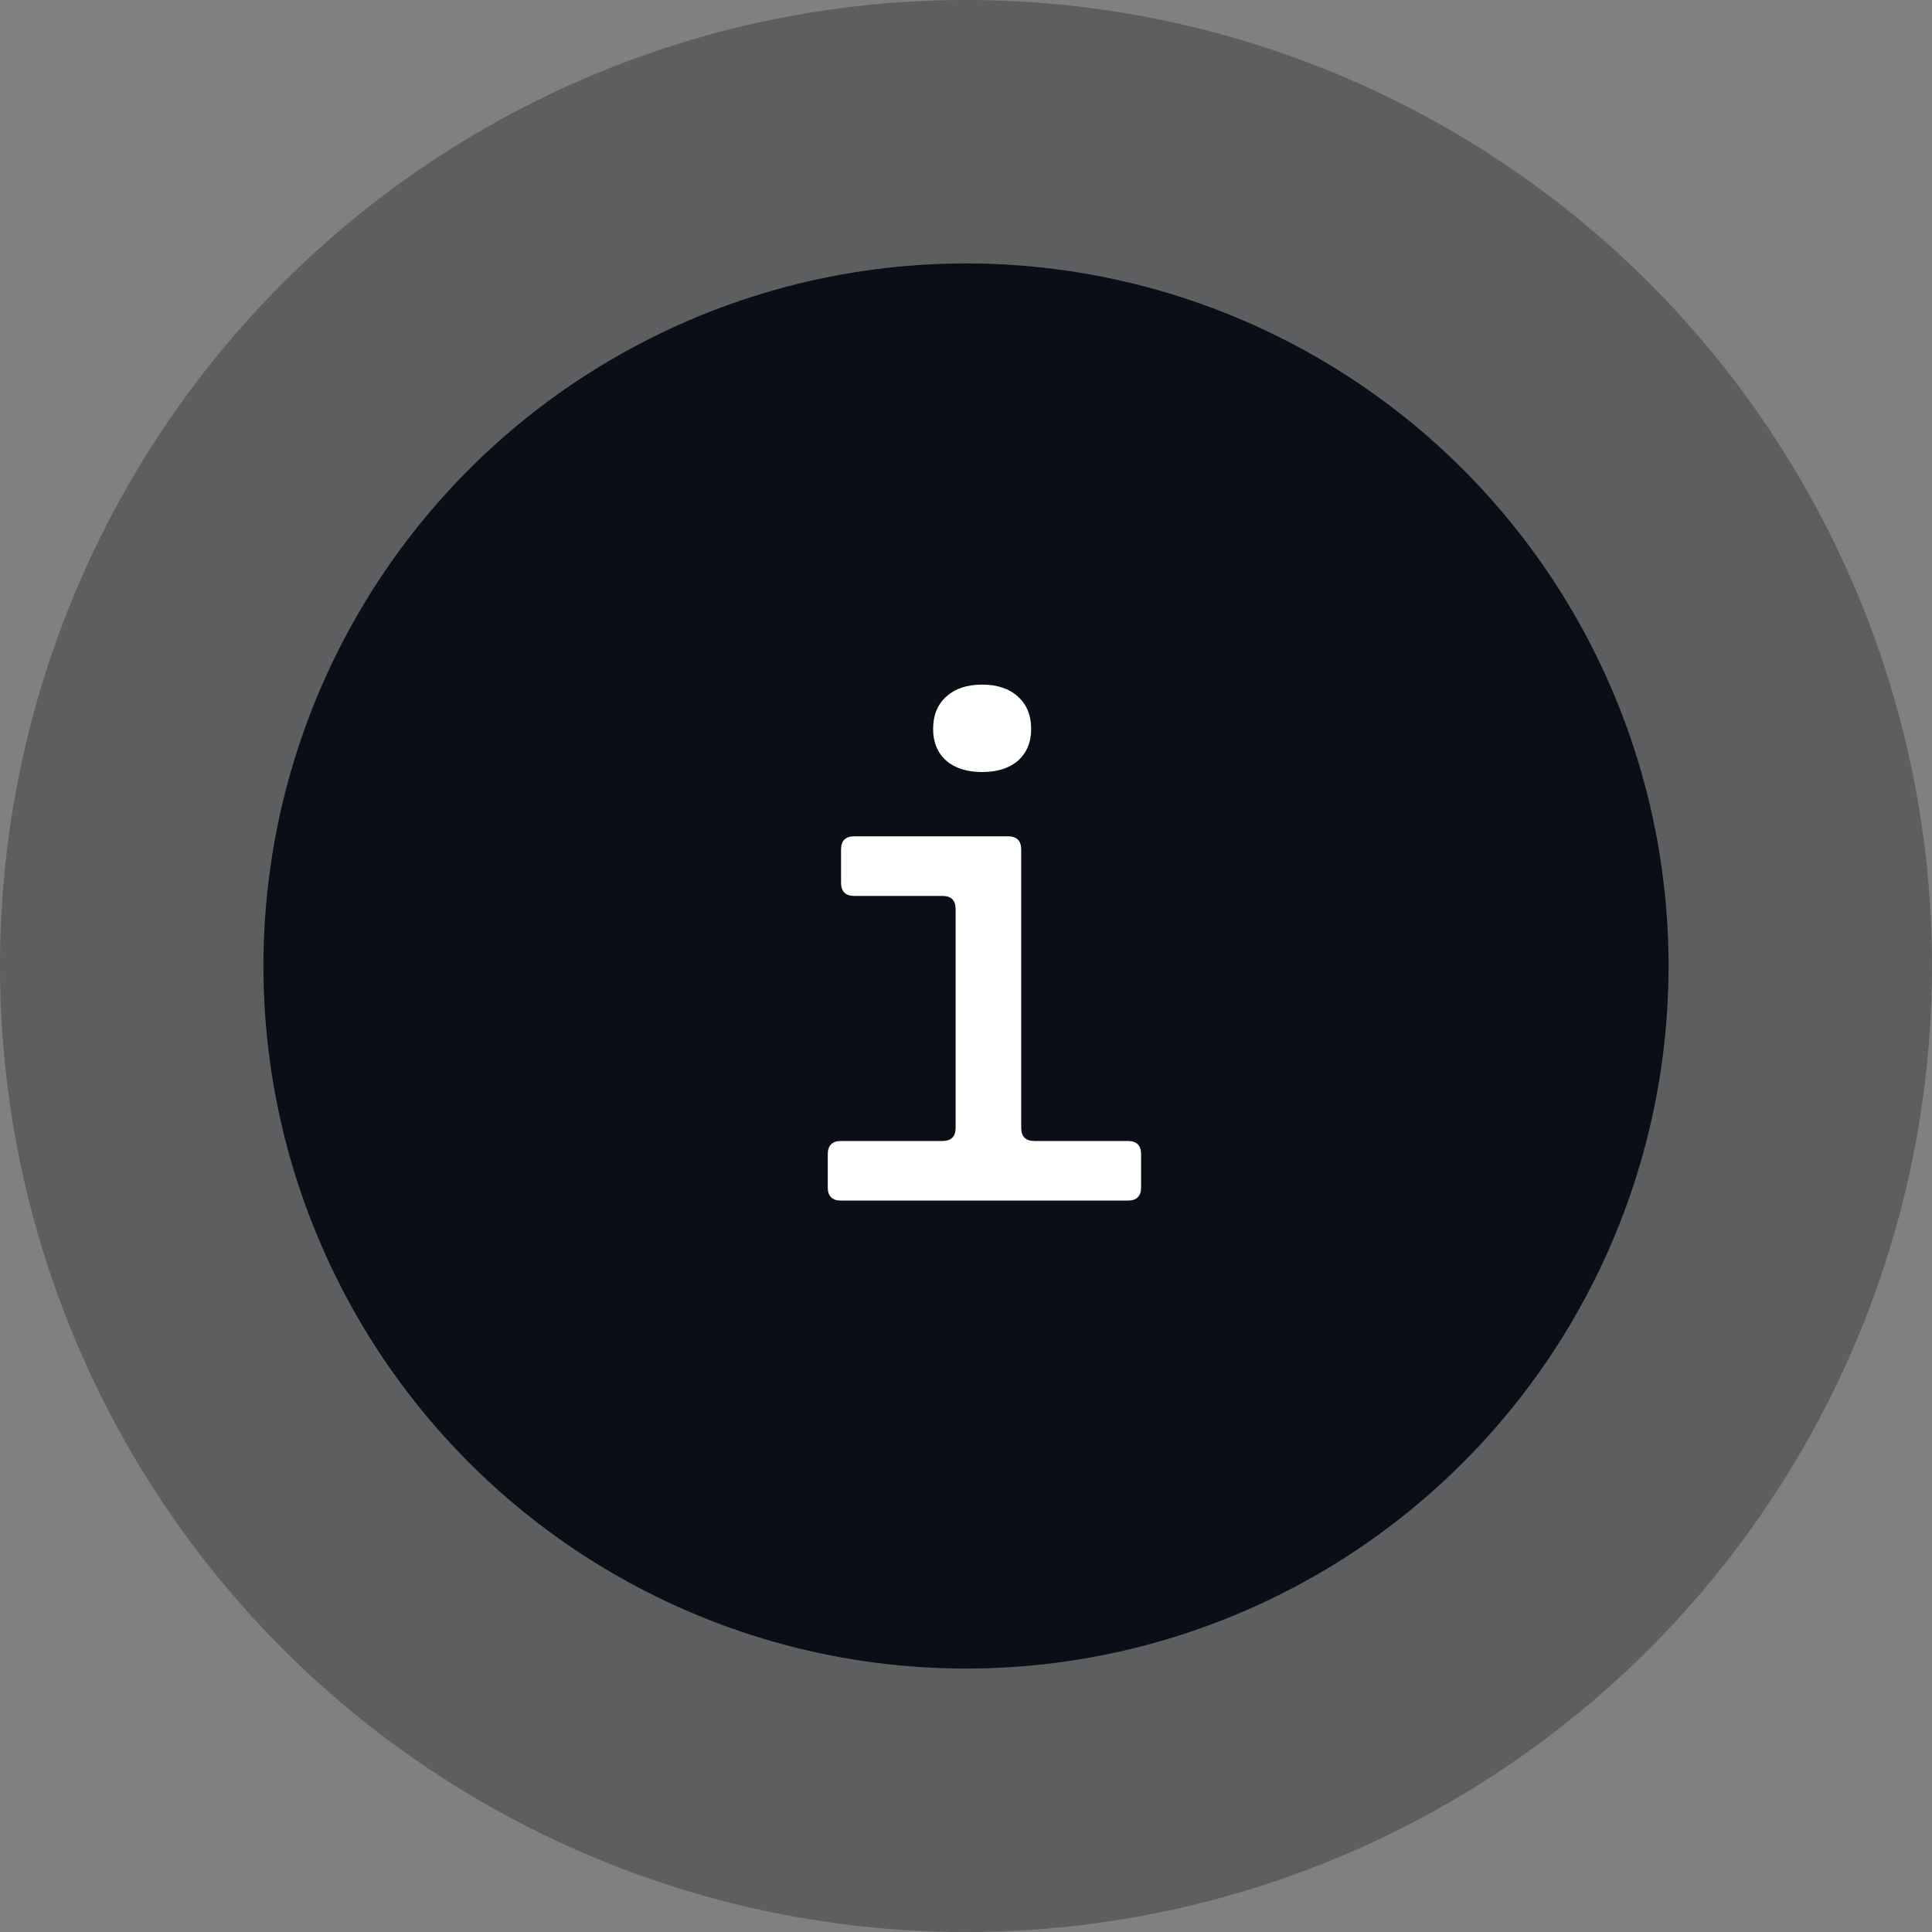
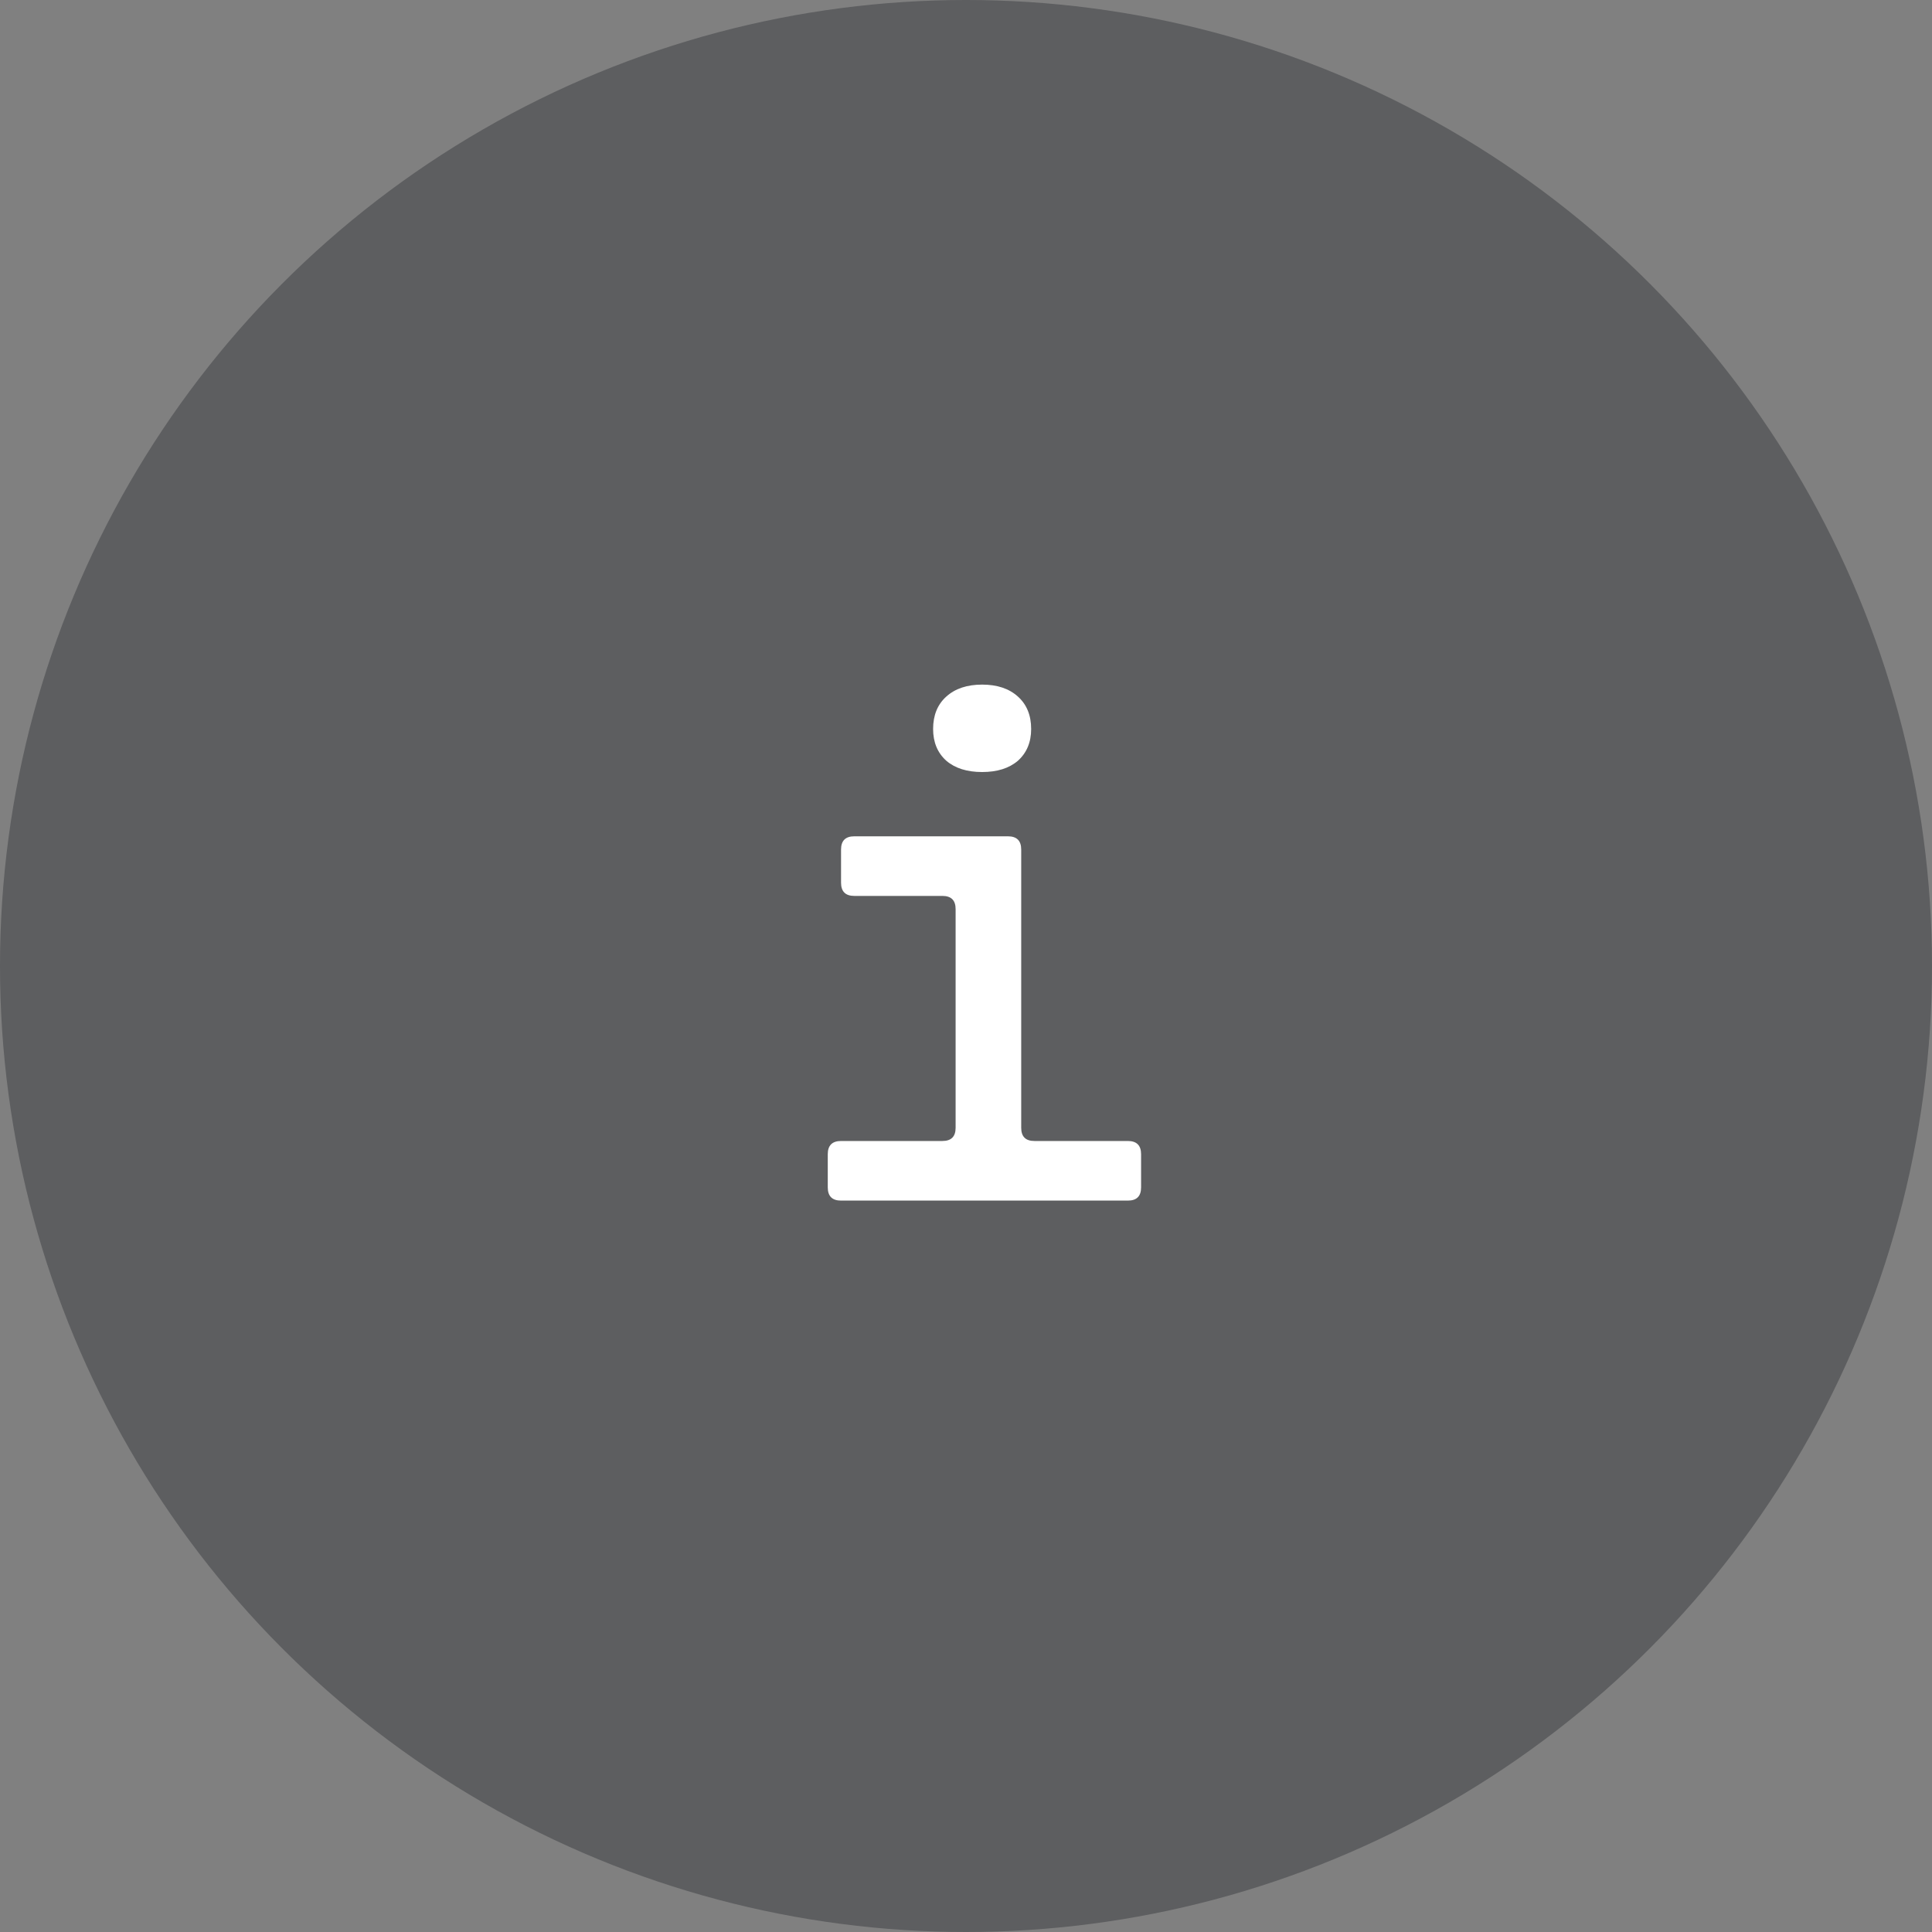
<svg xmlns="http://www.w3.org/2000/svg" width="40" height="40" viewBox="0 0 40 40" fill="none">
  <rect x="0" y="0" width="40" height="40" fill="#808080" stroke="none" />
  <circle opacity="0.3" cx="20" cy="20" r="20" fill="#0A0F17" />
-   <circle cx="20" cy="20" r="14.546" fill="#0A0F17" />
  <path d="M17.413 24.857C17.23 24.857 17.138 24.766 17.138 24.583V23.897C17.138 23.715 17.23 23.623 17.413 23.623H19.511C19.694 23.623 19.785 23.532 19.785 23.349V18.823C19.785 18.64 19.694 18.549 19.511 18.549H17.687C17.504 18.549 17.413 18.457 17.413 18.275V17.589C17.413 17.406 17.504 17.315 17.687 17.315H20.869C21.051 17.315 21.143 17.406 21.143 17.589V23.349C21.143 23.532 21.234 23.623 21.417 23.623H23.351C23.534 23.623 23.625 23.715 23.625 23.897V24.583C23.625 24.766 23.534 24.857 23.351 24.857H17.413ZM20.334 15.984C20.023 15.984 19.776 15.907 19.593 15.751C19.41 15.587 19.319 15.367 19.319 15.093C19.319 14.809 19.41 14.585 19.593 14.421C19.776 14.256 20.023 14.174 20.334 14.174C20.645 14.174 20.891 14.256 21.074 14.421C21.257 14.585 21.349 14.809 21.349 15.093C21.349 15.367 21.257 15.587 21.074 15.751C20.891 15.907 20.645 15.984 20.334 15.984Z" fill="white" />
</svg>